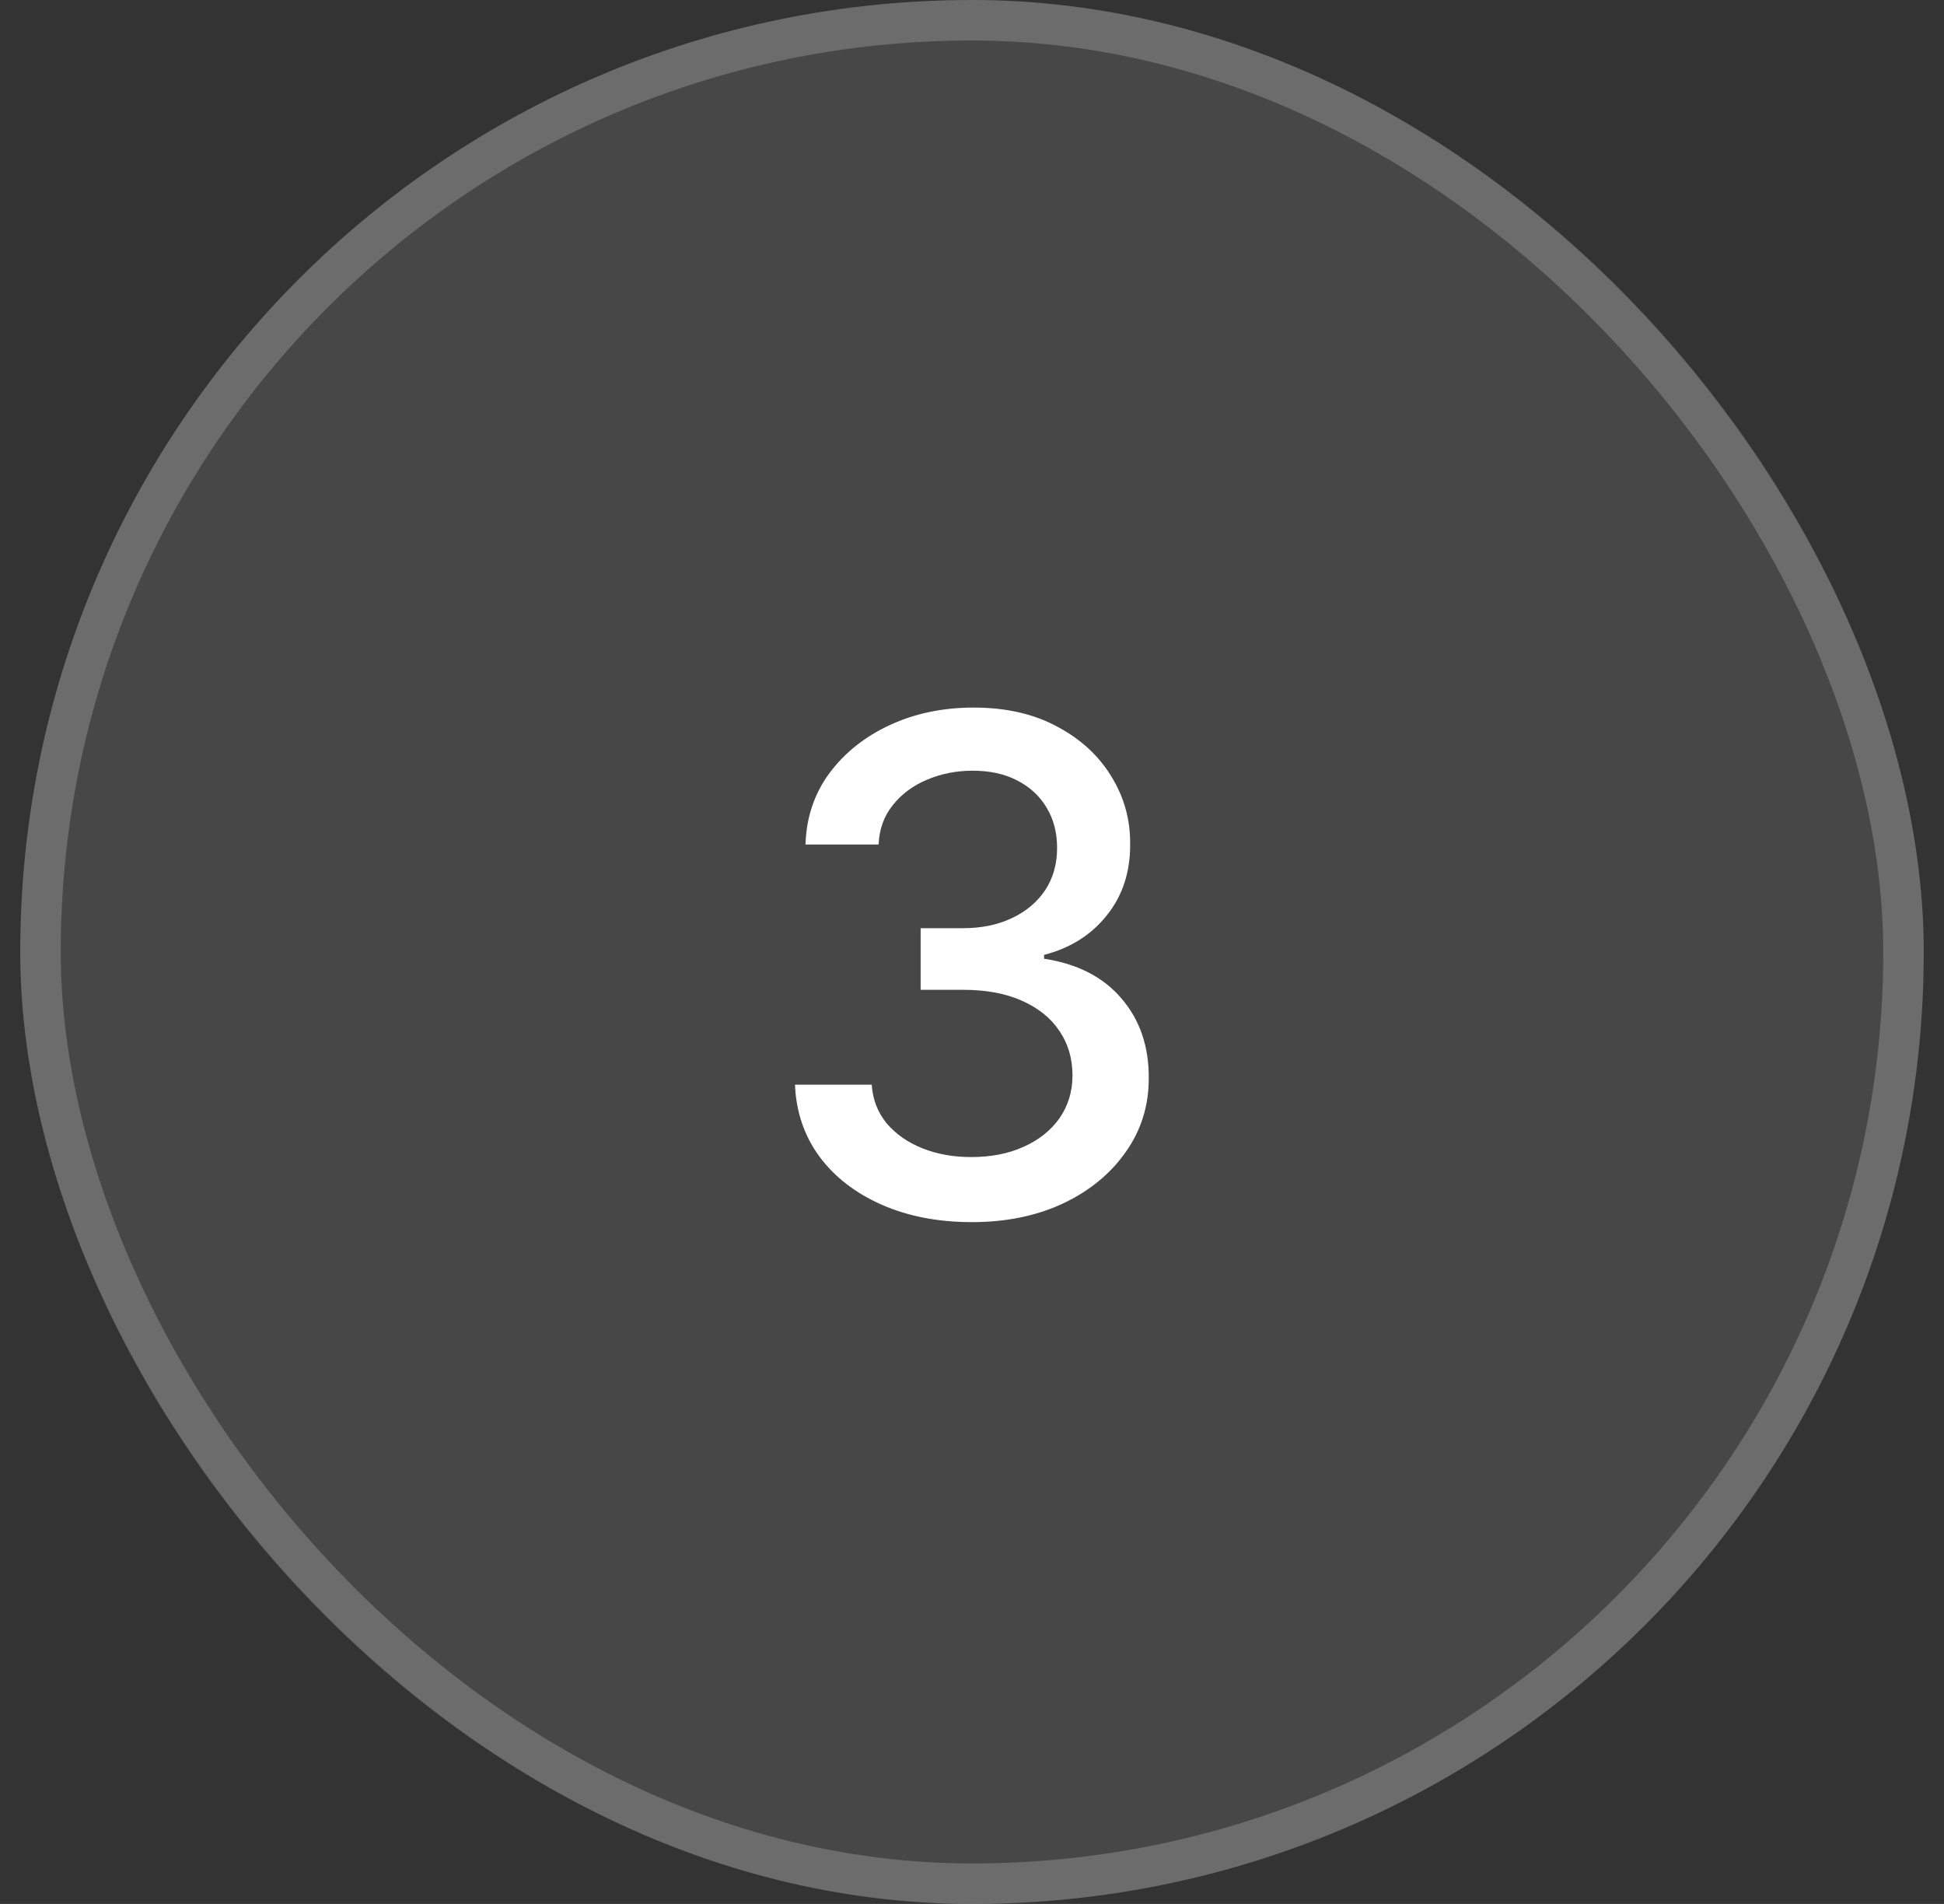
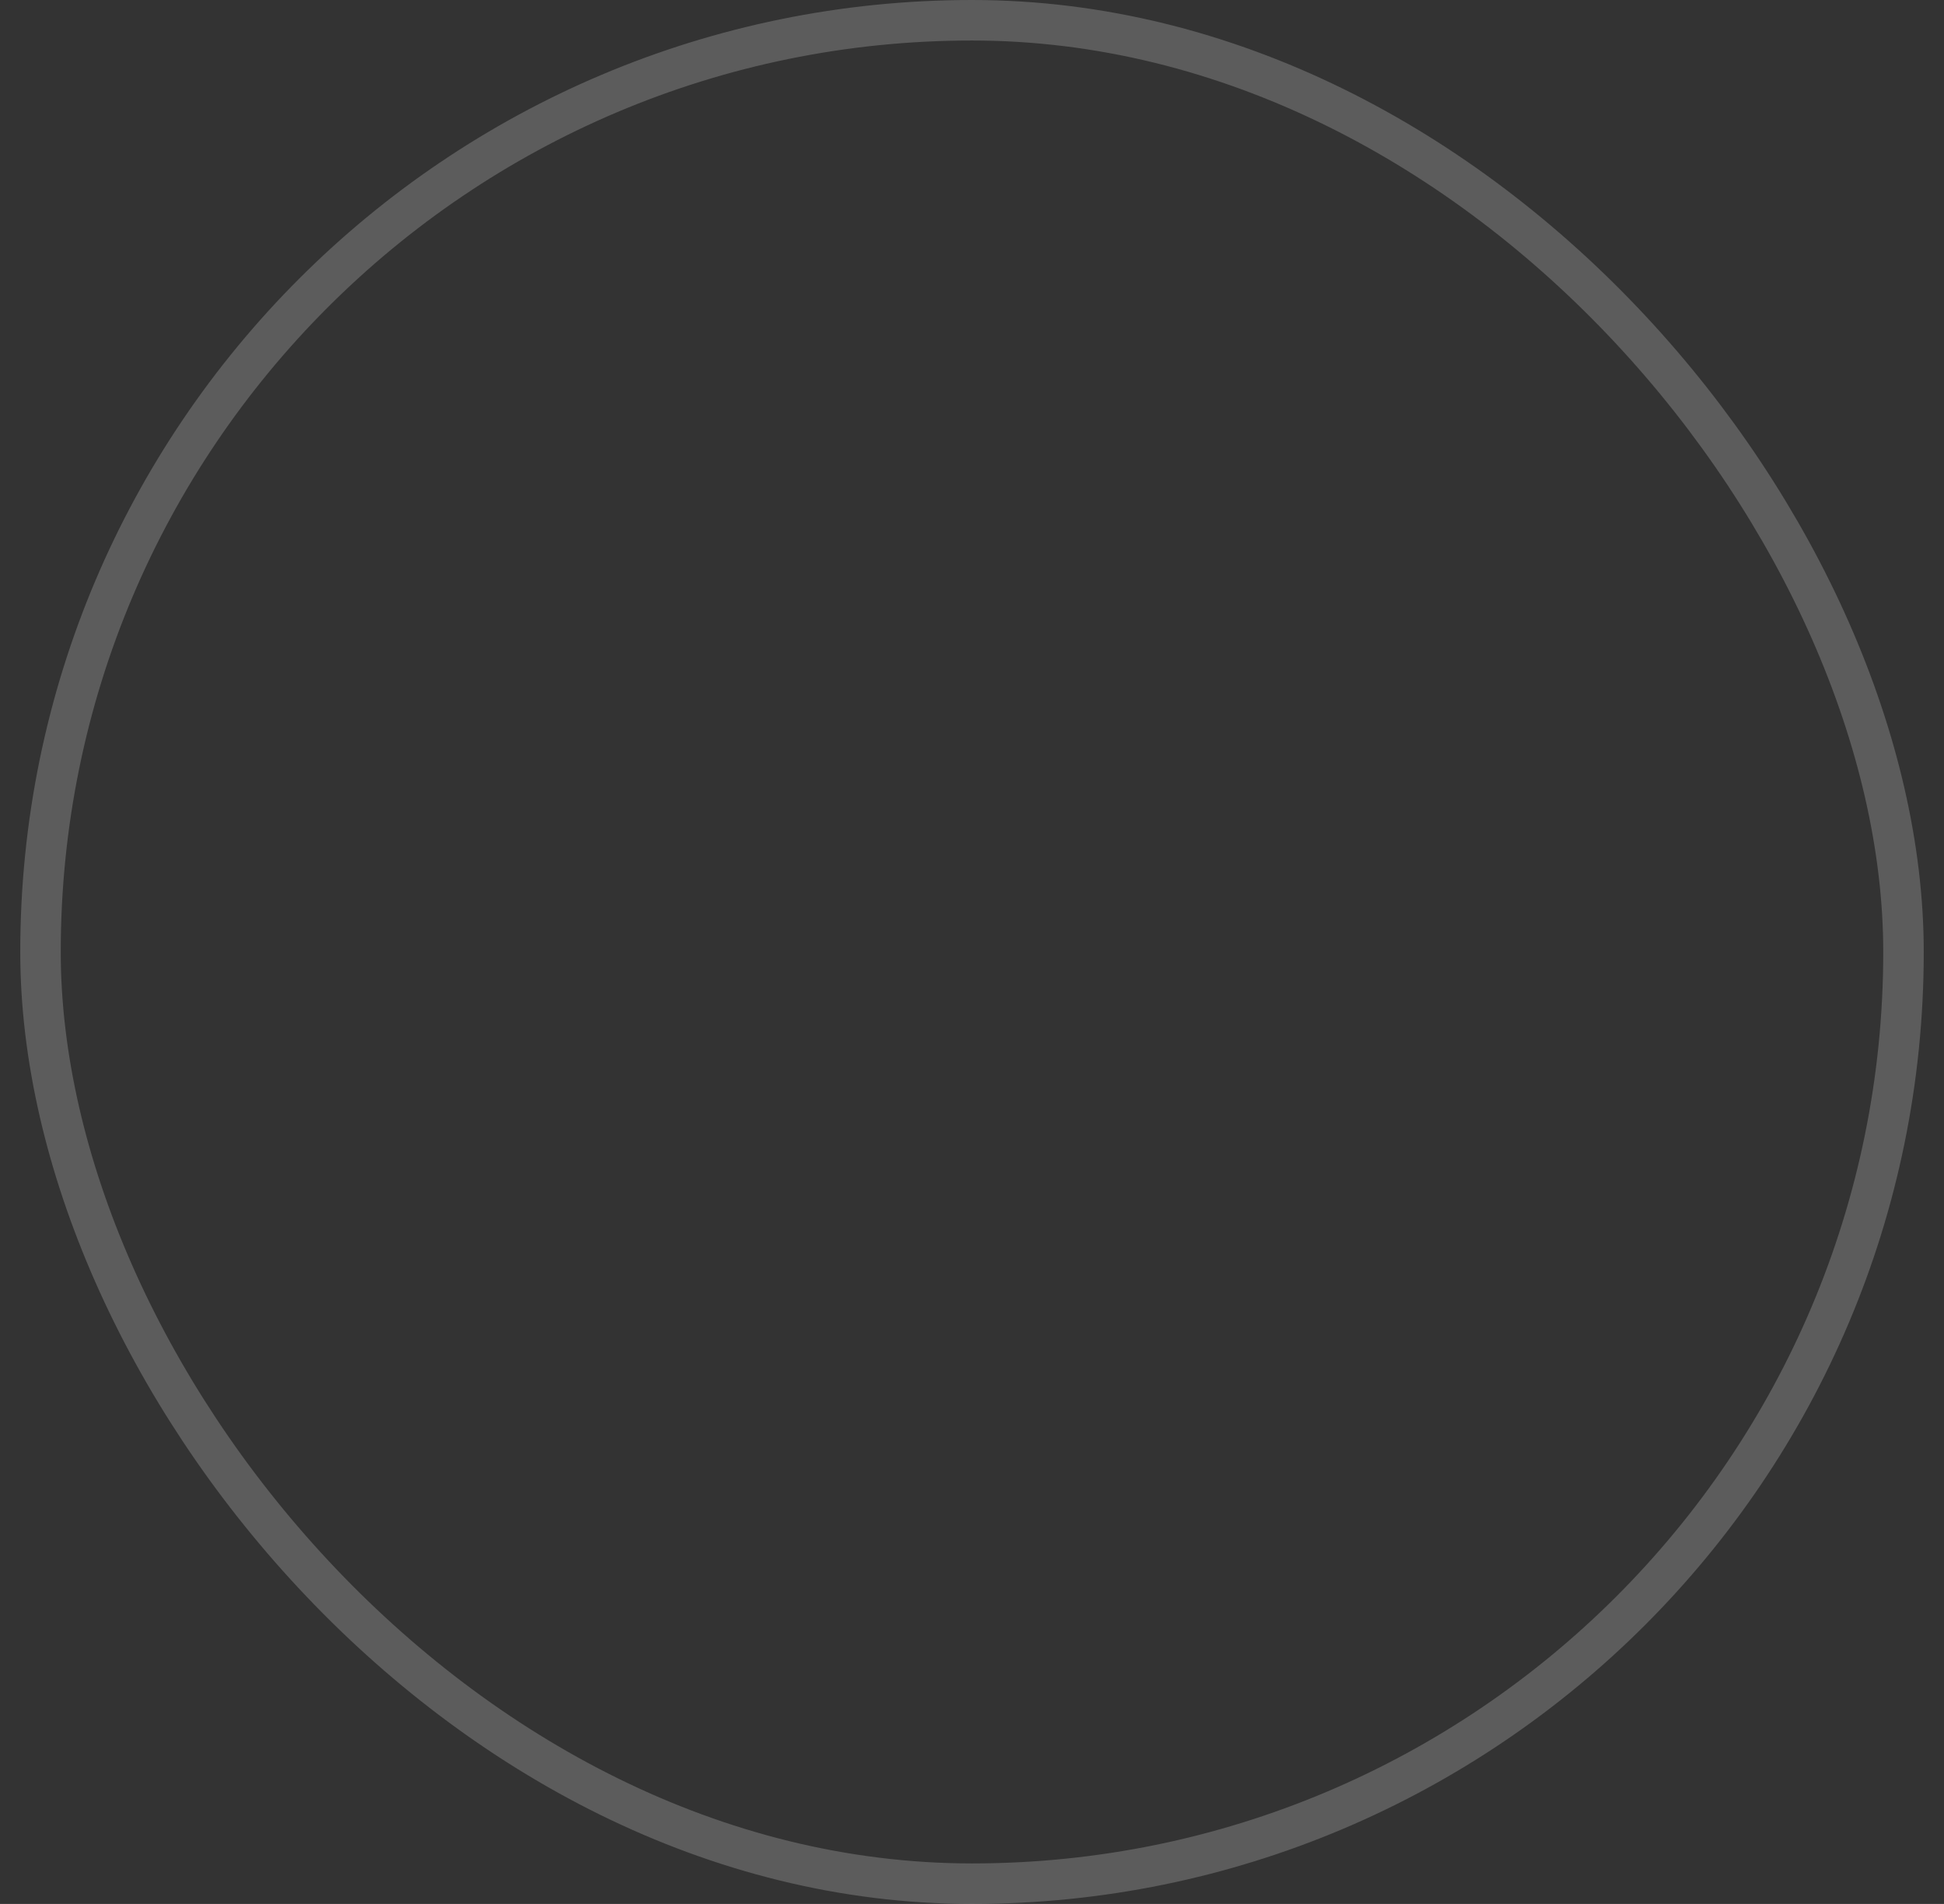
<svg xmlns="http://www.w3.org/2000/svg" width="48" height="47" viewBox="0 0 48 47" fill="none">
  <rect x="0" y="0" width="48" height="47" fill="#333333" stroke="none" />
-   <rect x="0.5" width="47" height="47" rx="23.5" fill="white" fill-opacity="0.1" />
  <rect x="1" y="0.5" width="46" height="46" rx="23" stroke="white" stroke-opacity="0.2" />
-   <path d="M23.994 30.169C23.165 30.169 22.424 30.026 21.772 29.74C21.124 29.455 20.611 29.058 20.233 28.551C19.858 28.04 19.657 27.448 19.629 26.776H21.524C21.549 27.142 21.671 27.46 21.893 27.73C22.118 27.996 22.412 28.201 22.774 28.346C23.136 28.491 23.539 28.563 23.982 28.563C24.468 28.563 24.899 28.479 25.273 28.31C25.652 28.141 25.948 27.905 26.161 27.603C26.374 27.297 26.481 26.945 26.481 26.547C26.481 26.132 26.374 25.768 26.161 25.454C25.952 25.136 25.644 24.887 25.237 24.706C24.835 24.524 24.348 24.434 23.776 24.434H22.732V22.913H23.776C24.235 22.913 24.637 22.83 24.984 22.665C25.334 22.5 25.608 22.271 25.805 21.977C26.002 21.679 26.101 21.331 26.101 20.933C26.101 20.55 26.014 20.218 25.841 19.936C25.672 19.651 25.43 19.427 25.116 19.266C24.807 19.105 24.44 19.025 24.018 19.025C23.615 19.025 23.239 19.099 22.889 19.248C22.543 19.393 22.261 19.602 22.044 19.876C21.826 20.146 21.71 20.47 21.694 20.848H19.889C19.909 20.18 20.106 19.592 20.48 19.085C20.858 18.578 21.358 18.182 21.977 17.896C22.597 17.61 23.285 17.467 24.042 17.467C24.835 17.467 25.519 17.622 26.095 17.932C26.674 18.238 27.121 18.646 27.435 19.158C27.753 19.669 27.91 20.228 27.905 20.836C27.91 21.528 27.716 22.116 27.326 22.599C26.94 23.082 26.424 23.406 25.78 23.571V23.667C26.602 23.792 27.238 24.118 27.688 24.645C28.143 25.172 28.368 25.826 28.364 26.607C28.368 27.287 28.179 27.897 27.797 28.436C27.419 28.976 26.901 29.4 26.245 29.71C25.589 30.016 24.839 30.169 23.994 30.169Z" fill="white" />
</svg>